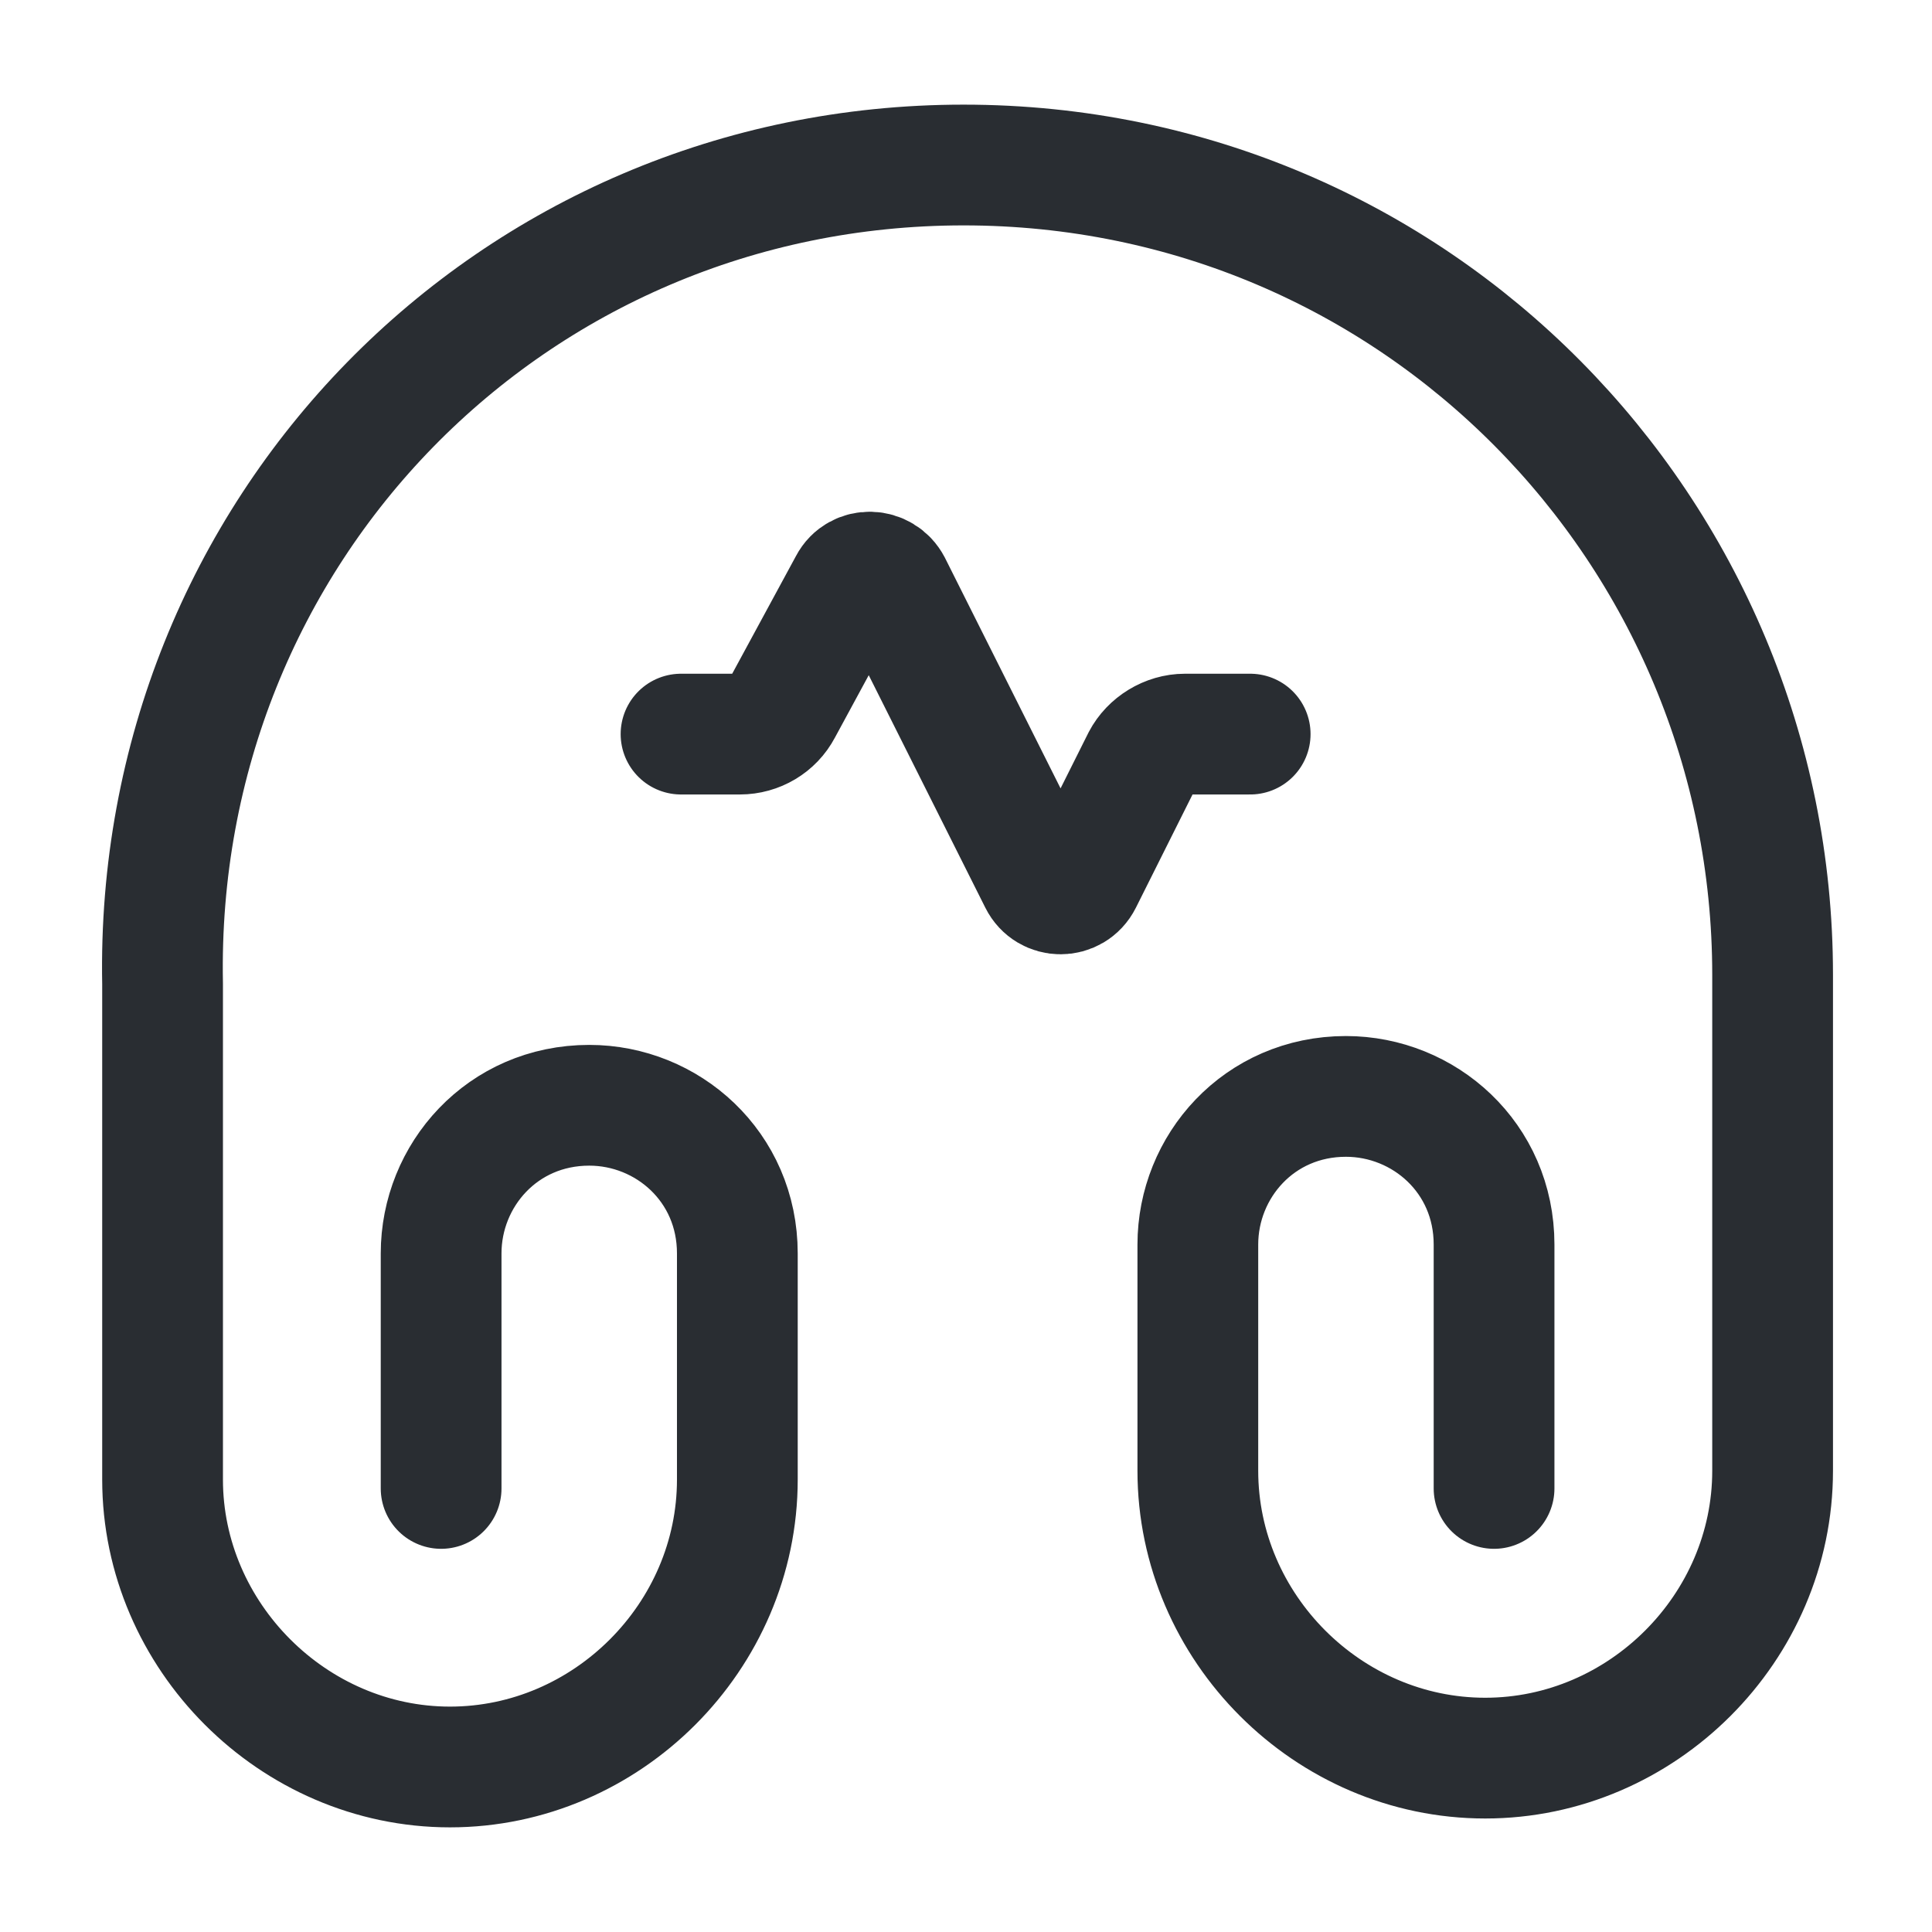
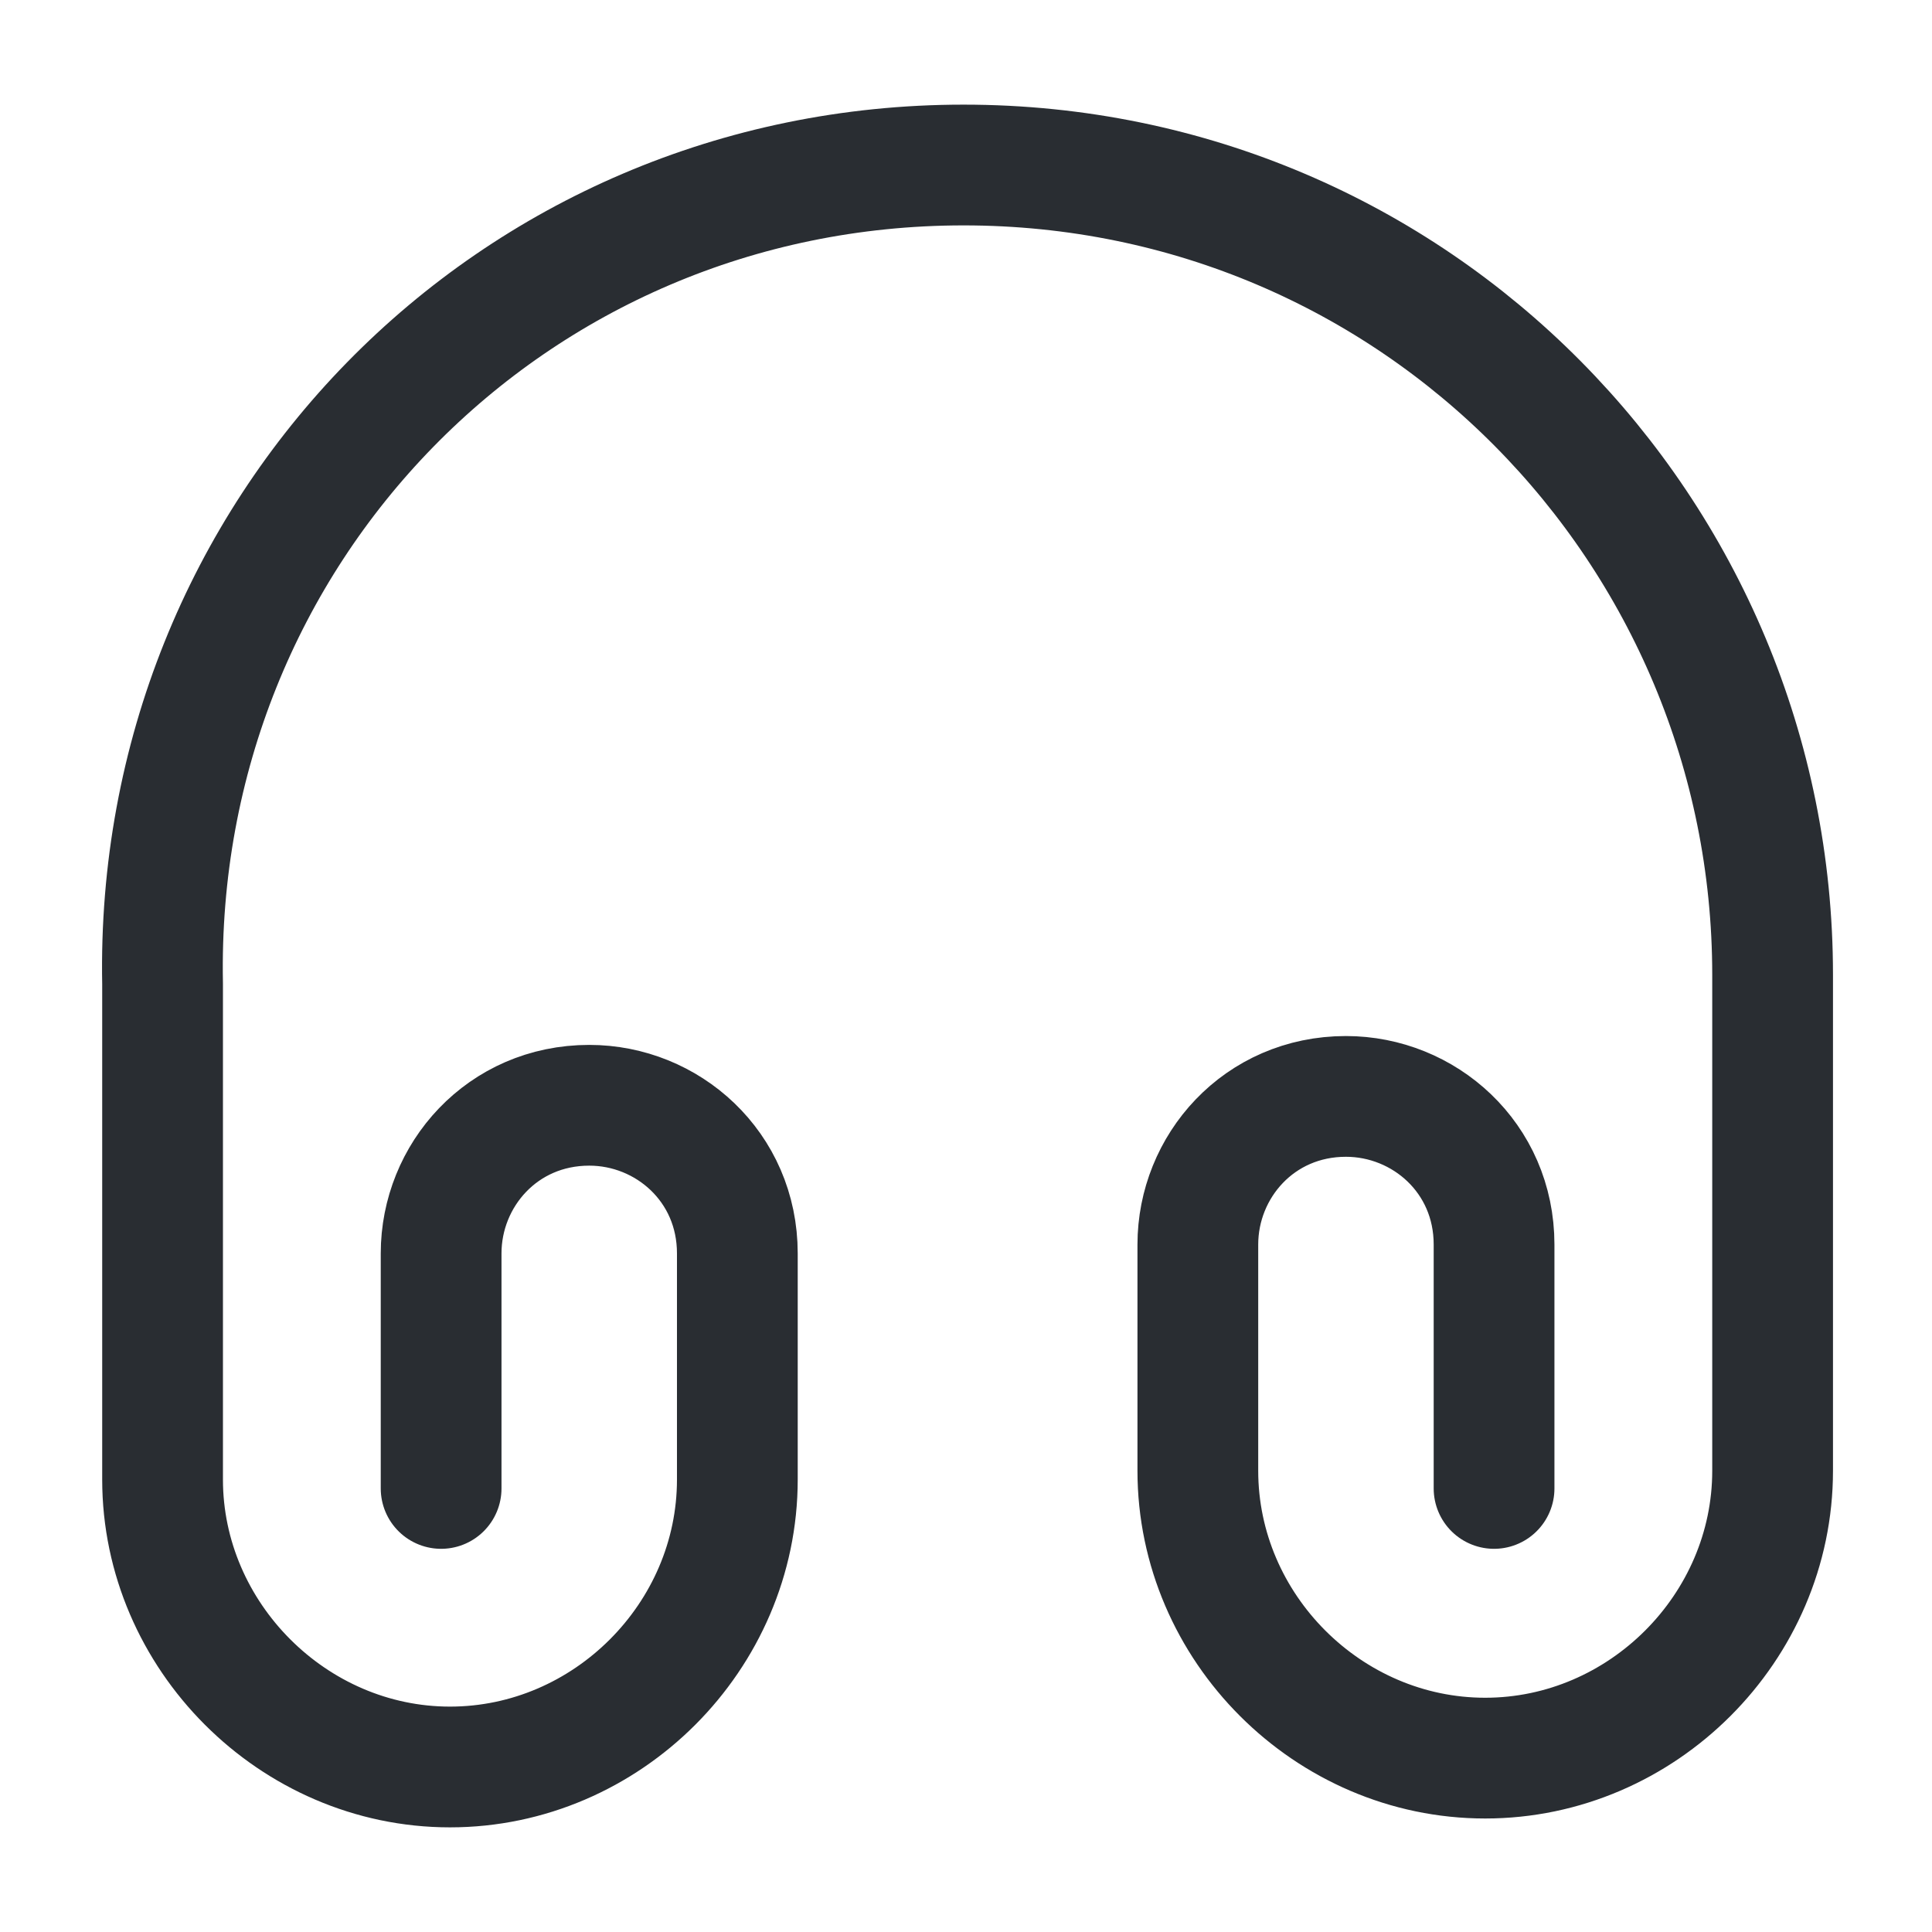
<svg xmlns="http://www.w3.org/2000/svg" width="34" height="34" viewBox="0 0 34 34" fill="none">
  <path d="M7.763 26.194V22.058C7.763 20.683 8.84 19.451 10.37 19.451C11.744 19.451 12.976 20.528 12.976 22.058V26.038C12.976 28.801 10.681 31.096 7.919 31.096C5.156 31.096 2.861 28.787 2.861 26.038V17.312C2.705 9.35 8.995 2.904 16.957 2.904C24.919 2.904 31.195 9.35 31.195 17.156V25.883C31.195 28.645 28.9 30.94 26.137 30.94C23.375 30.94 21.08 28.645 21.08 25.883V21.902C21.08 20.528 22.156 19.295 23.686 19.295C25.06 19.295 26.293 20.372 26.293 21.902V26.194" stroke="#292D32" stroke-width="2.125" stroke-linecap="round" stroke-linejoin="round" />
-   <path d="M22.001 12.919H20.854C20.542 12.919 20.244 13.104 20.103 13.373L19.04 15.498C18.884 15.809 18.445 15.809 18.29 15.498L15.683 10.299C15.527 10.001 15.102 9.987 14.946 10.284L13.756 12.48C13.614 12.749 13.331 12.919 13.02 12.919H11.985" stroke="#292D32" stroke-width="2.125" stroke-linecap="round" stroke-linejoin="round" />
</svg>